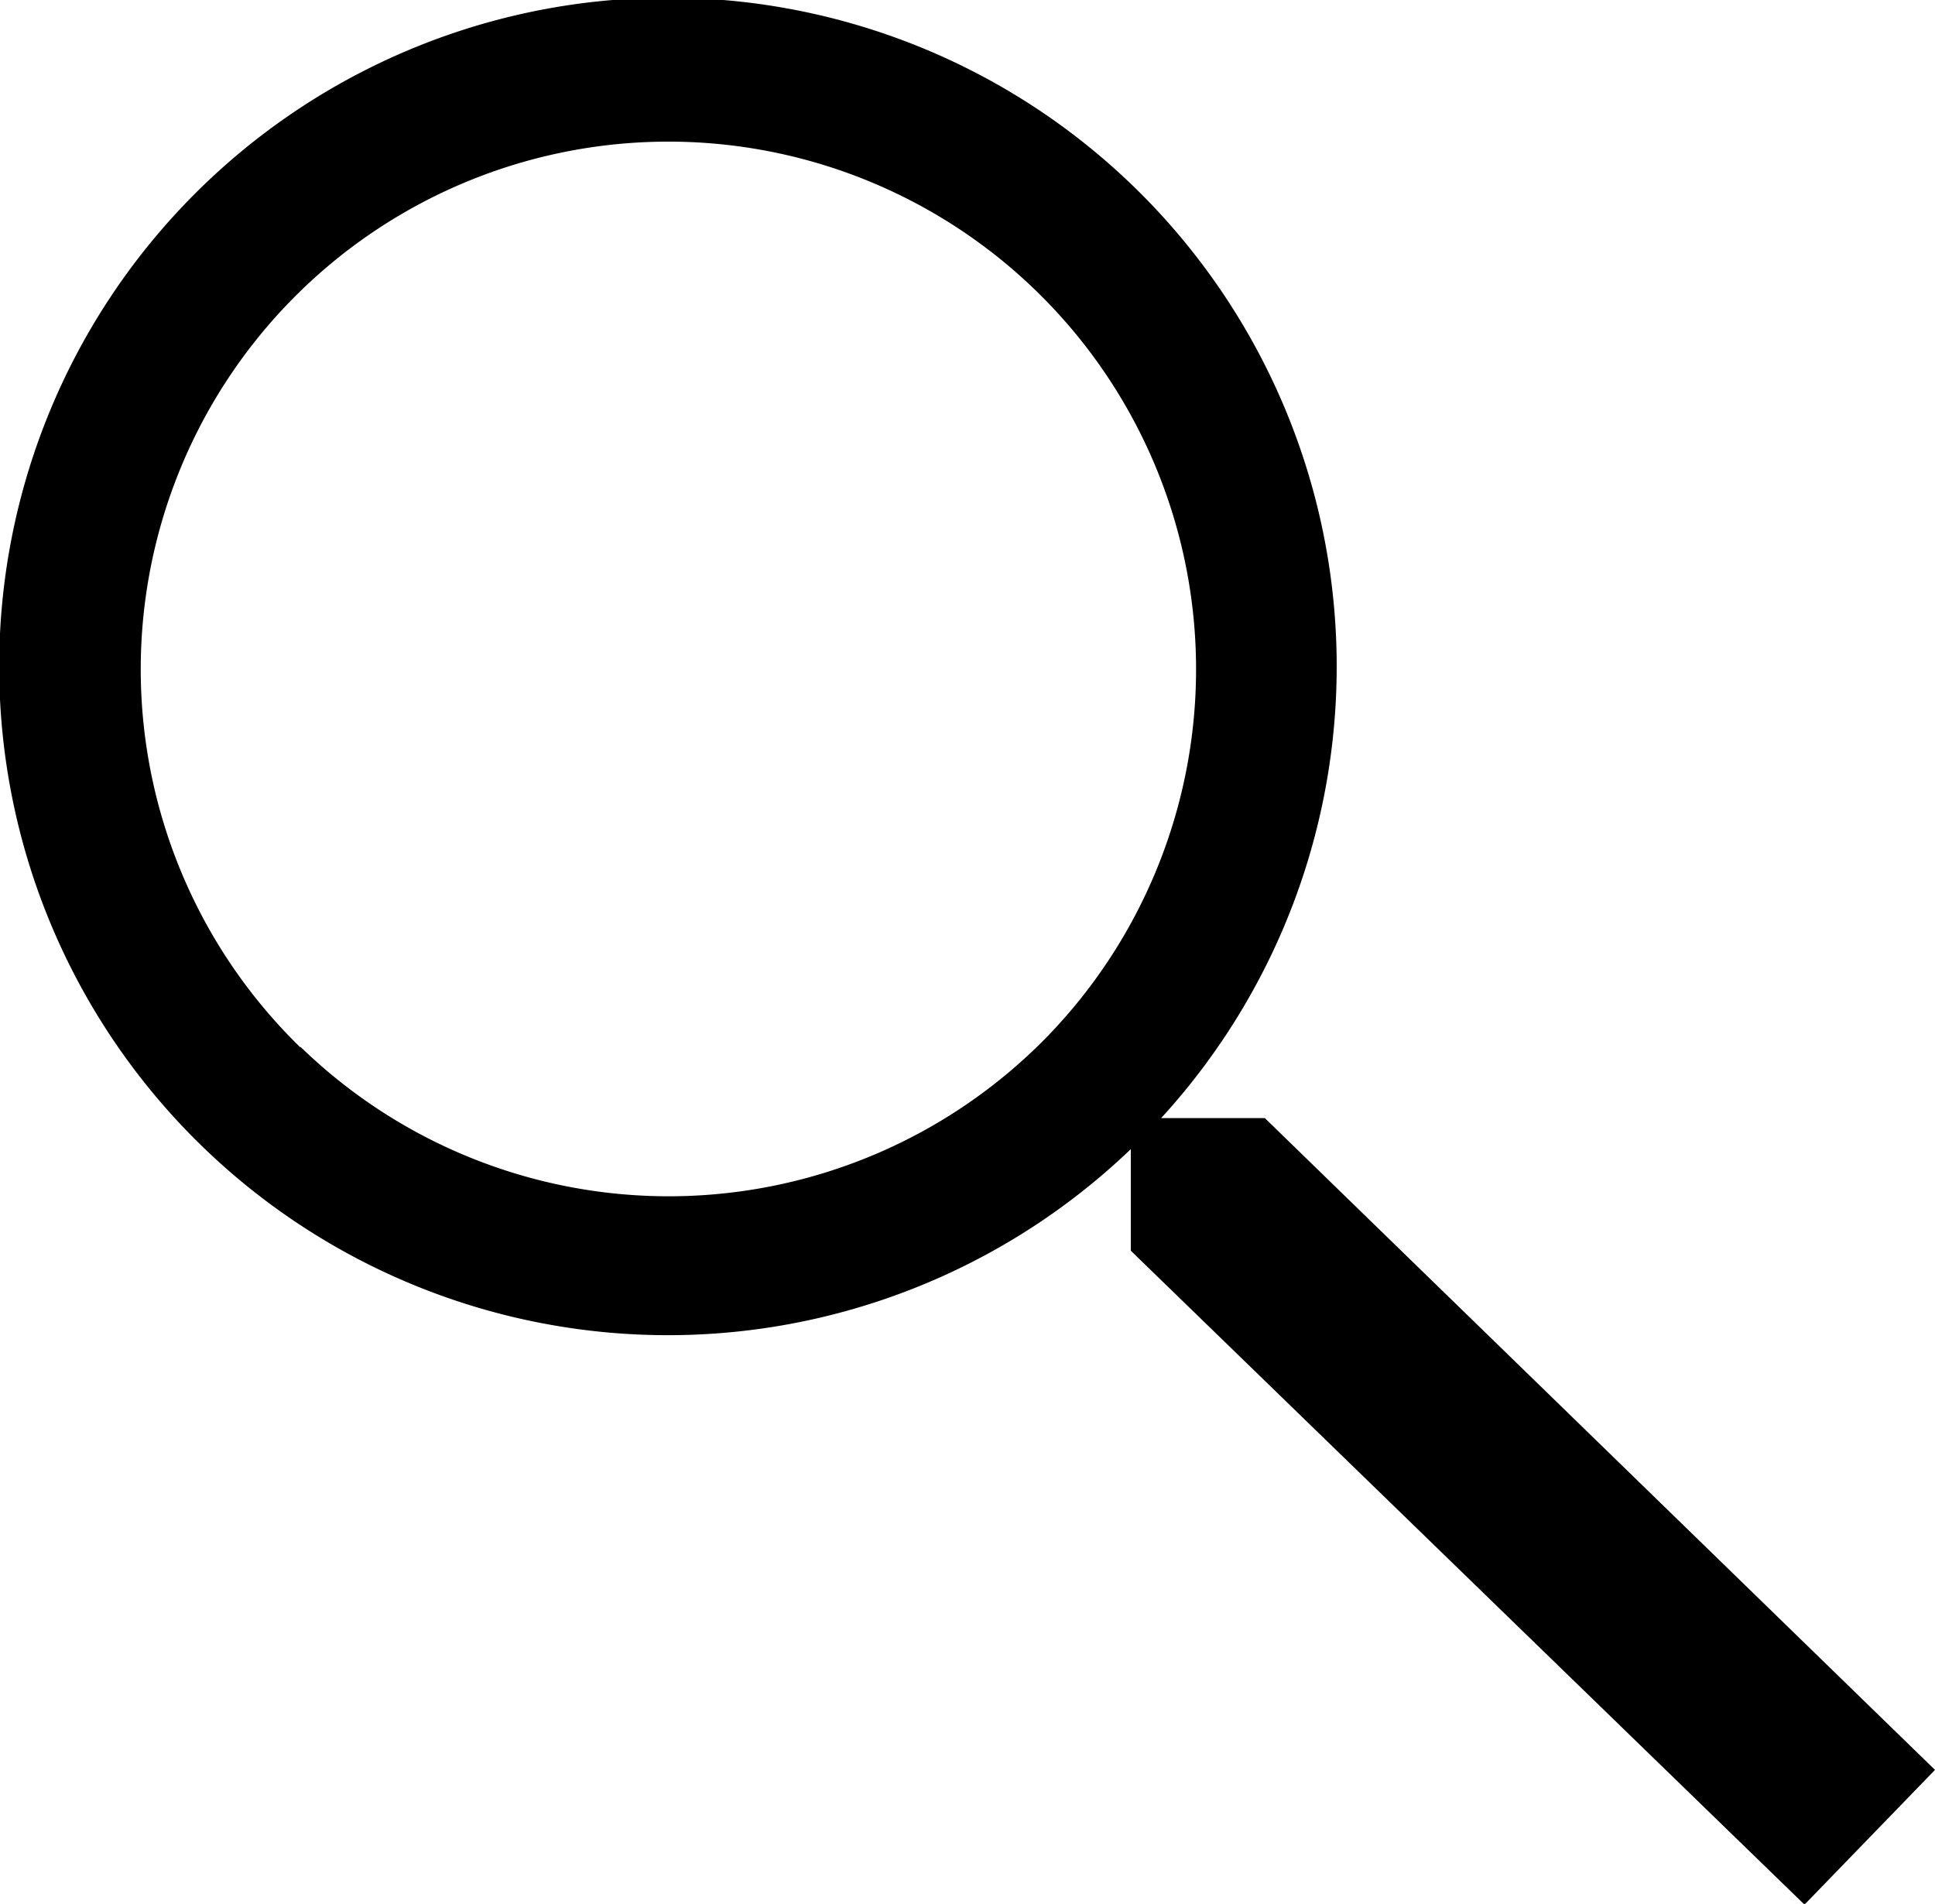
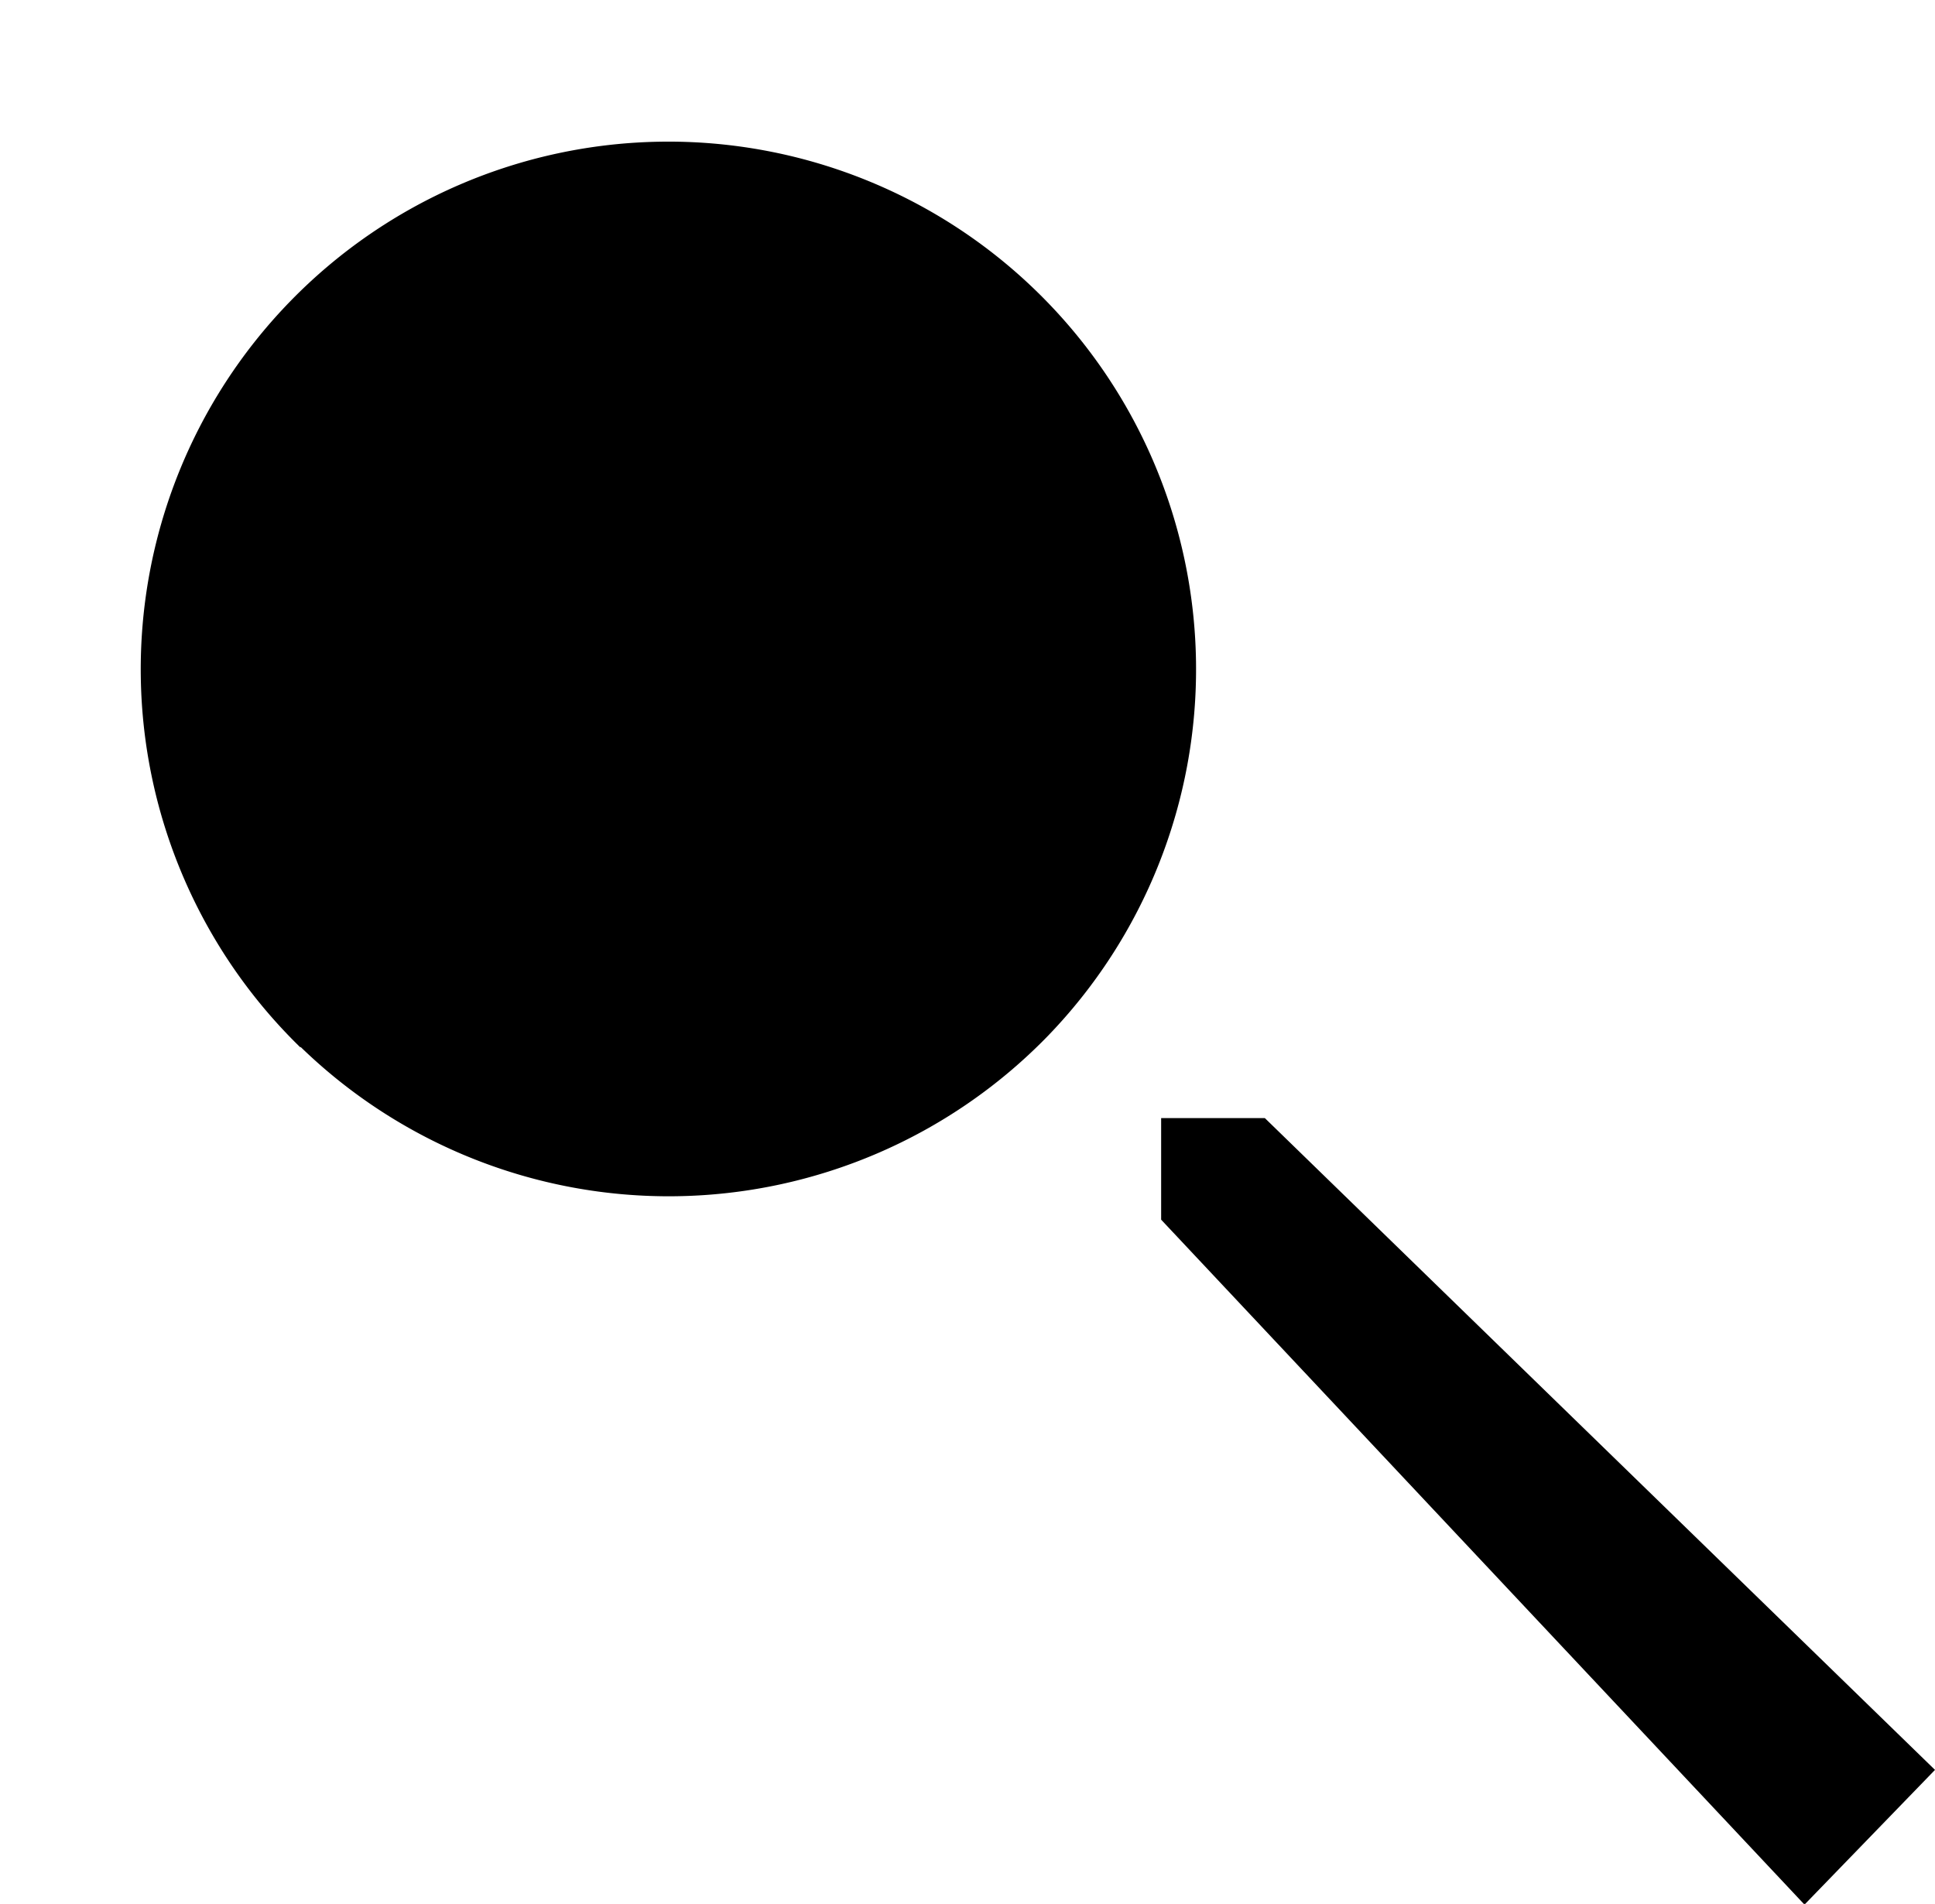
<svg xmlns="http://www.w3.org/2000/svg" width="27.43" height="26.99" viewBox="0 0 27.43 26.99">
-   <path d="M17.93,15.85l-1.47,0a9.48,9.48,0,1,0-.43.44l0,1.44L25.58,27l1.85-1.91Zm-13.67-1a7.48,7.48,0,1,1,10.58-.15A7.49,7.49,0,0,1,4.26,14.84Z" fill="currentColor" />
+   <path d="M17.93,15.85l-1.47,0l0,1.44L25.58,27l1.85-1.91Zm-13.67-1a7.48,7.48,0,1,1,10.58-.15A7.49,7.49,0,0,1,4.26,14.84Z" fill="currentColor" />
</svg>